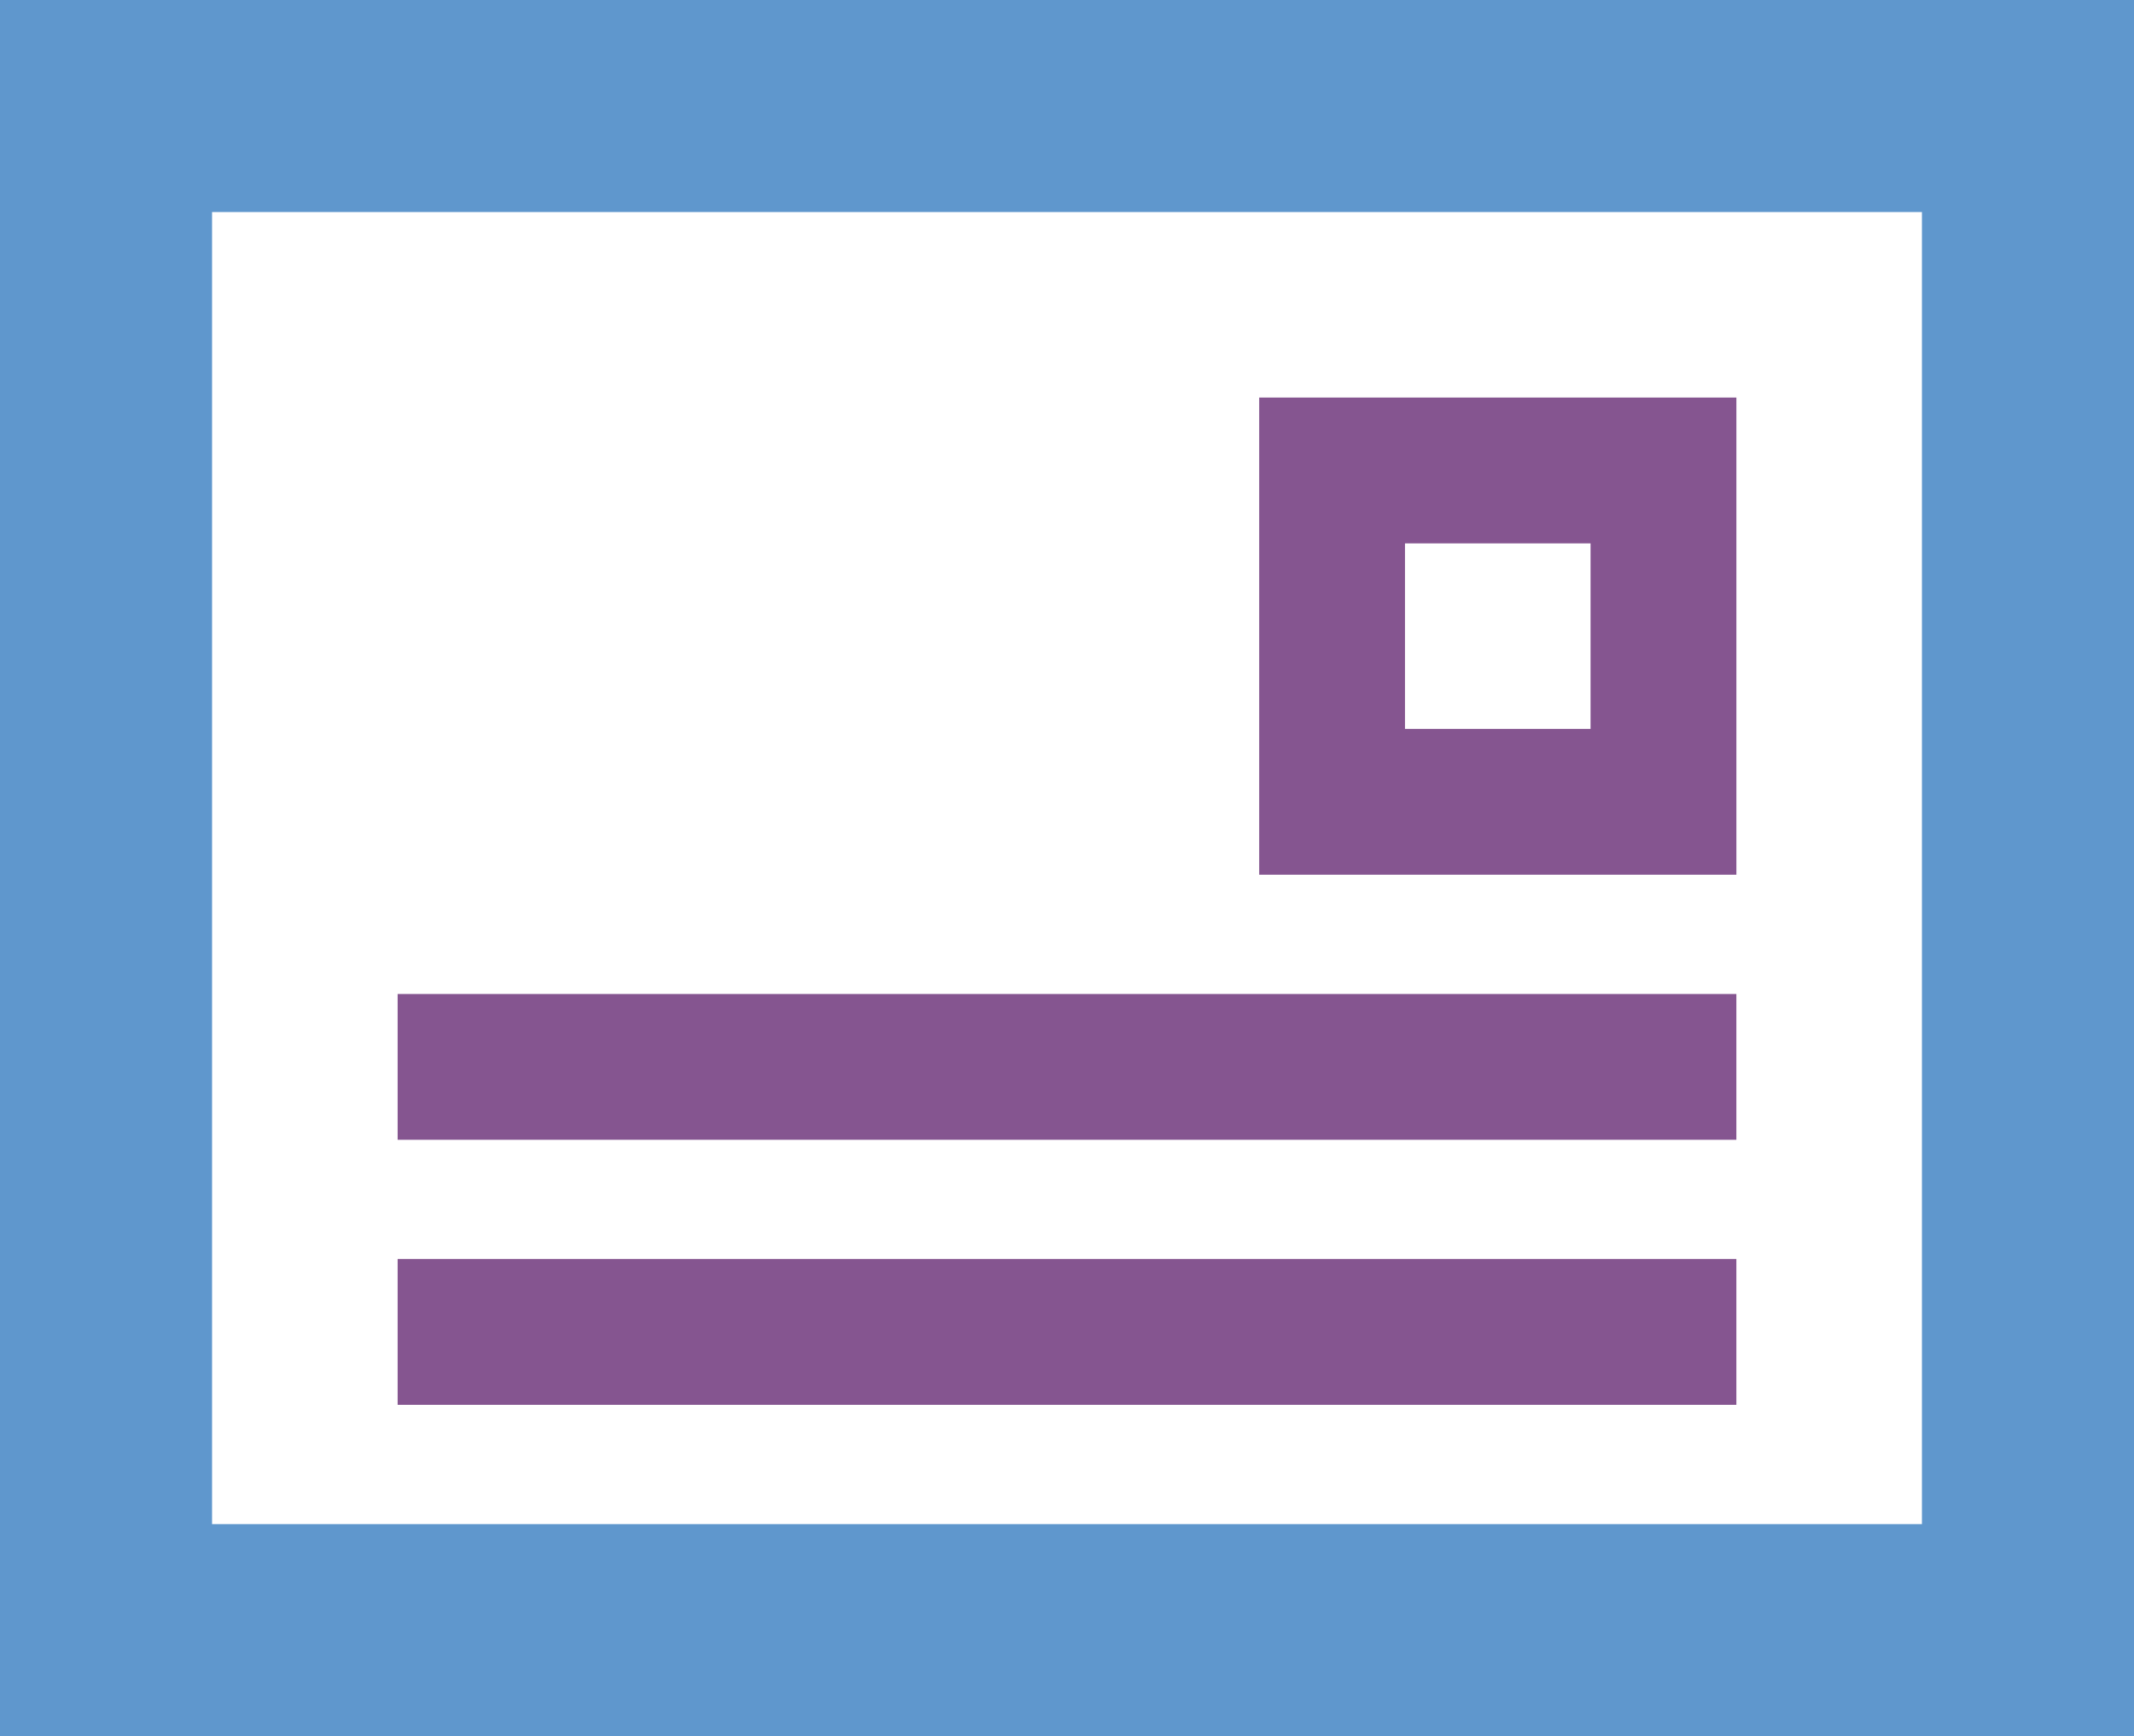
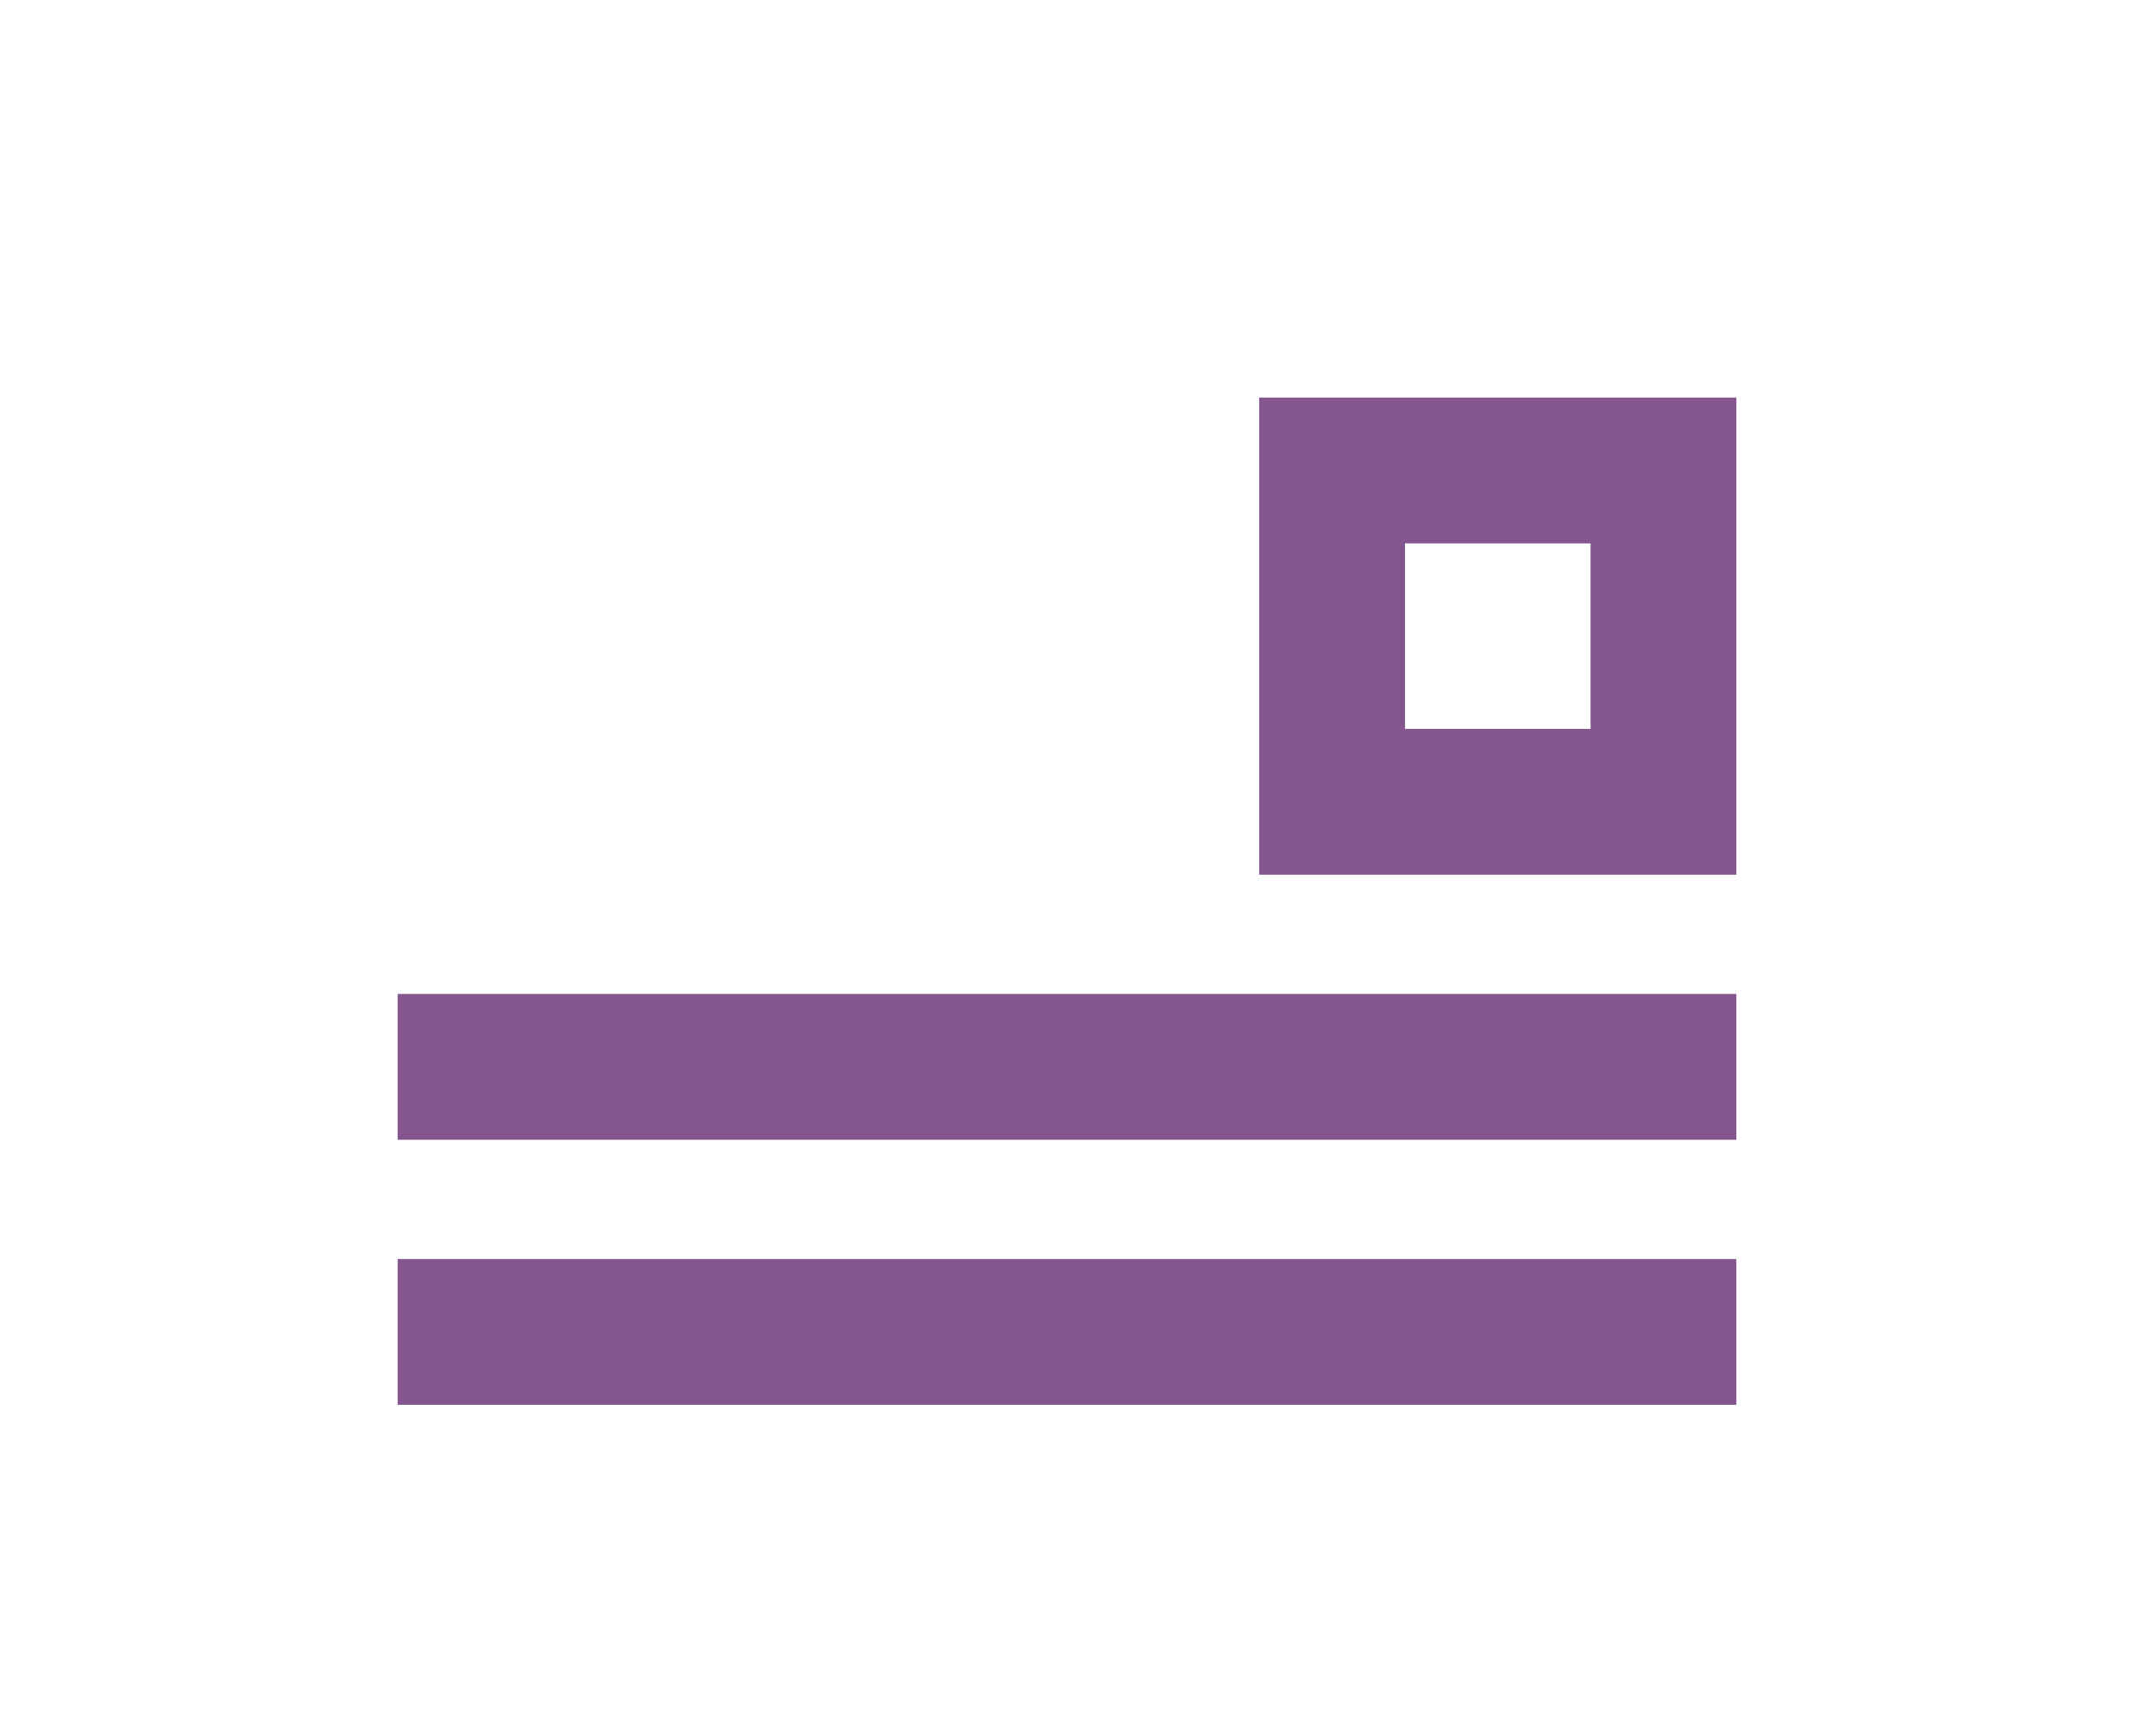
<svg xmlns="http://www.w3.org/2000/svg" width="512" height="416.6" viewBox="0 0 512 416.6">
  <g id="はがき_手紙のアイコン素材" data-name="はがき・手紙のアイコン素材" transform="translate(0 -47.7)">
    <path id="パス_83" data-name="パス 83" d="M302.112,257.592H416.6V143.1H302.112Zm79.5-79.5v44.519H337.093V178.088Z" fill="#855590" />
-     <path id="パス_84" data-name="パス 84" d="M0,47.7V464.3H512V47.7ZM50.881,413.415V98.585H461.119v314.83H50.881Z" fill="#5f97cd" />
    <rect id="長方形_45" data-name="長方形 45" width="321.192" height="34.984" transform="translate(95.404 349.812)" fill="#855590" />
    <rect id="長方形_46" data-name="長方形 46" width="321.192" height="34.985" transform="translate(95.404 286.21)" fill="#855590" />
  </g>
</svg>